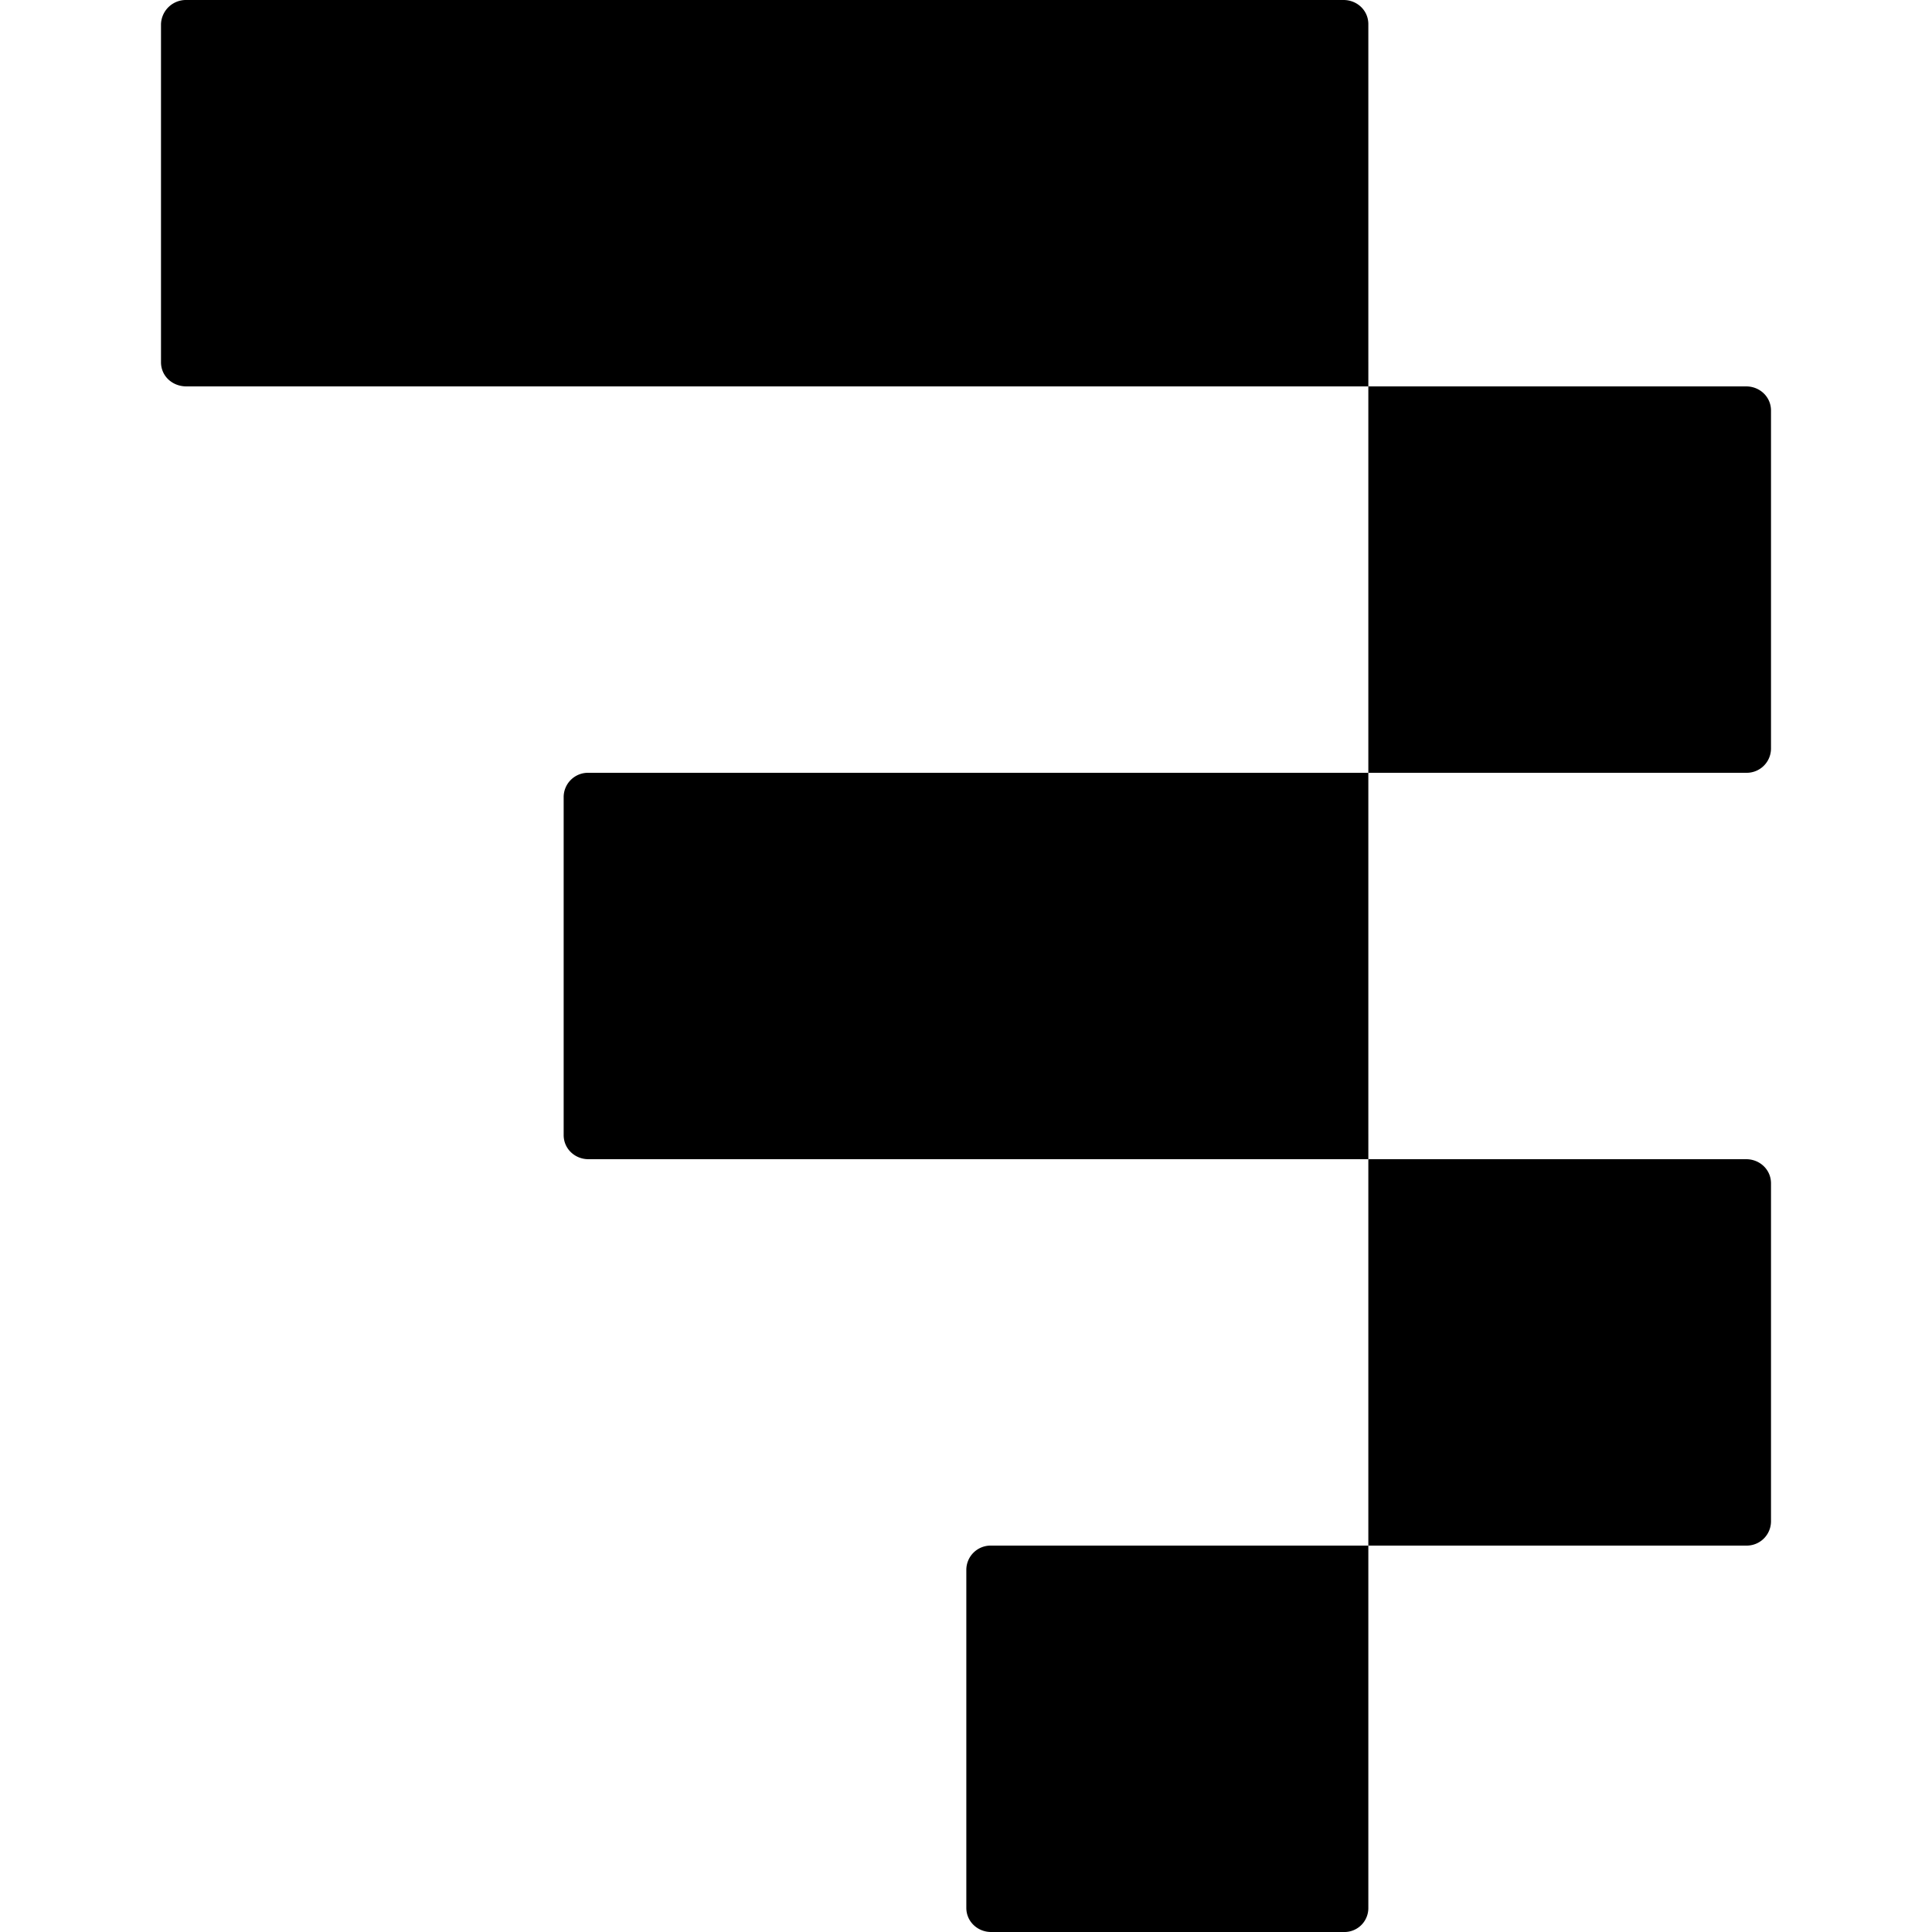
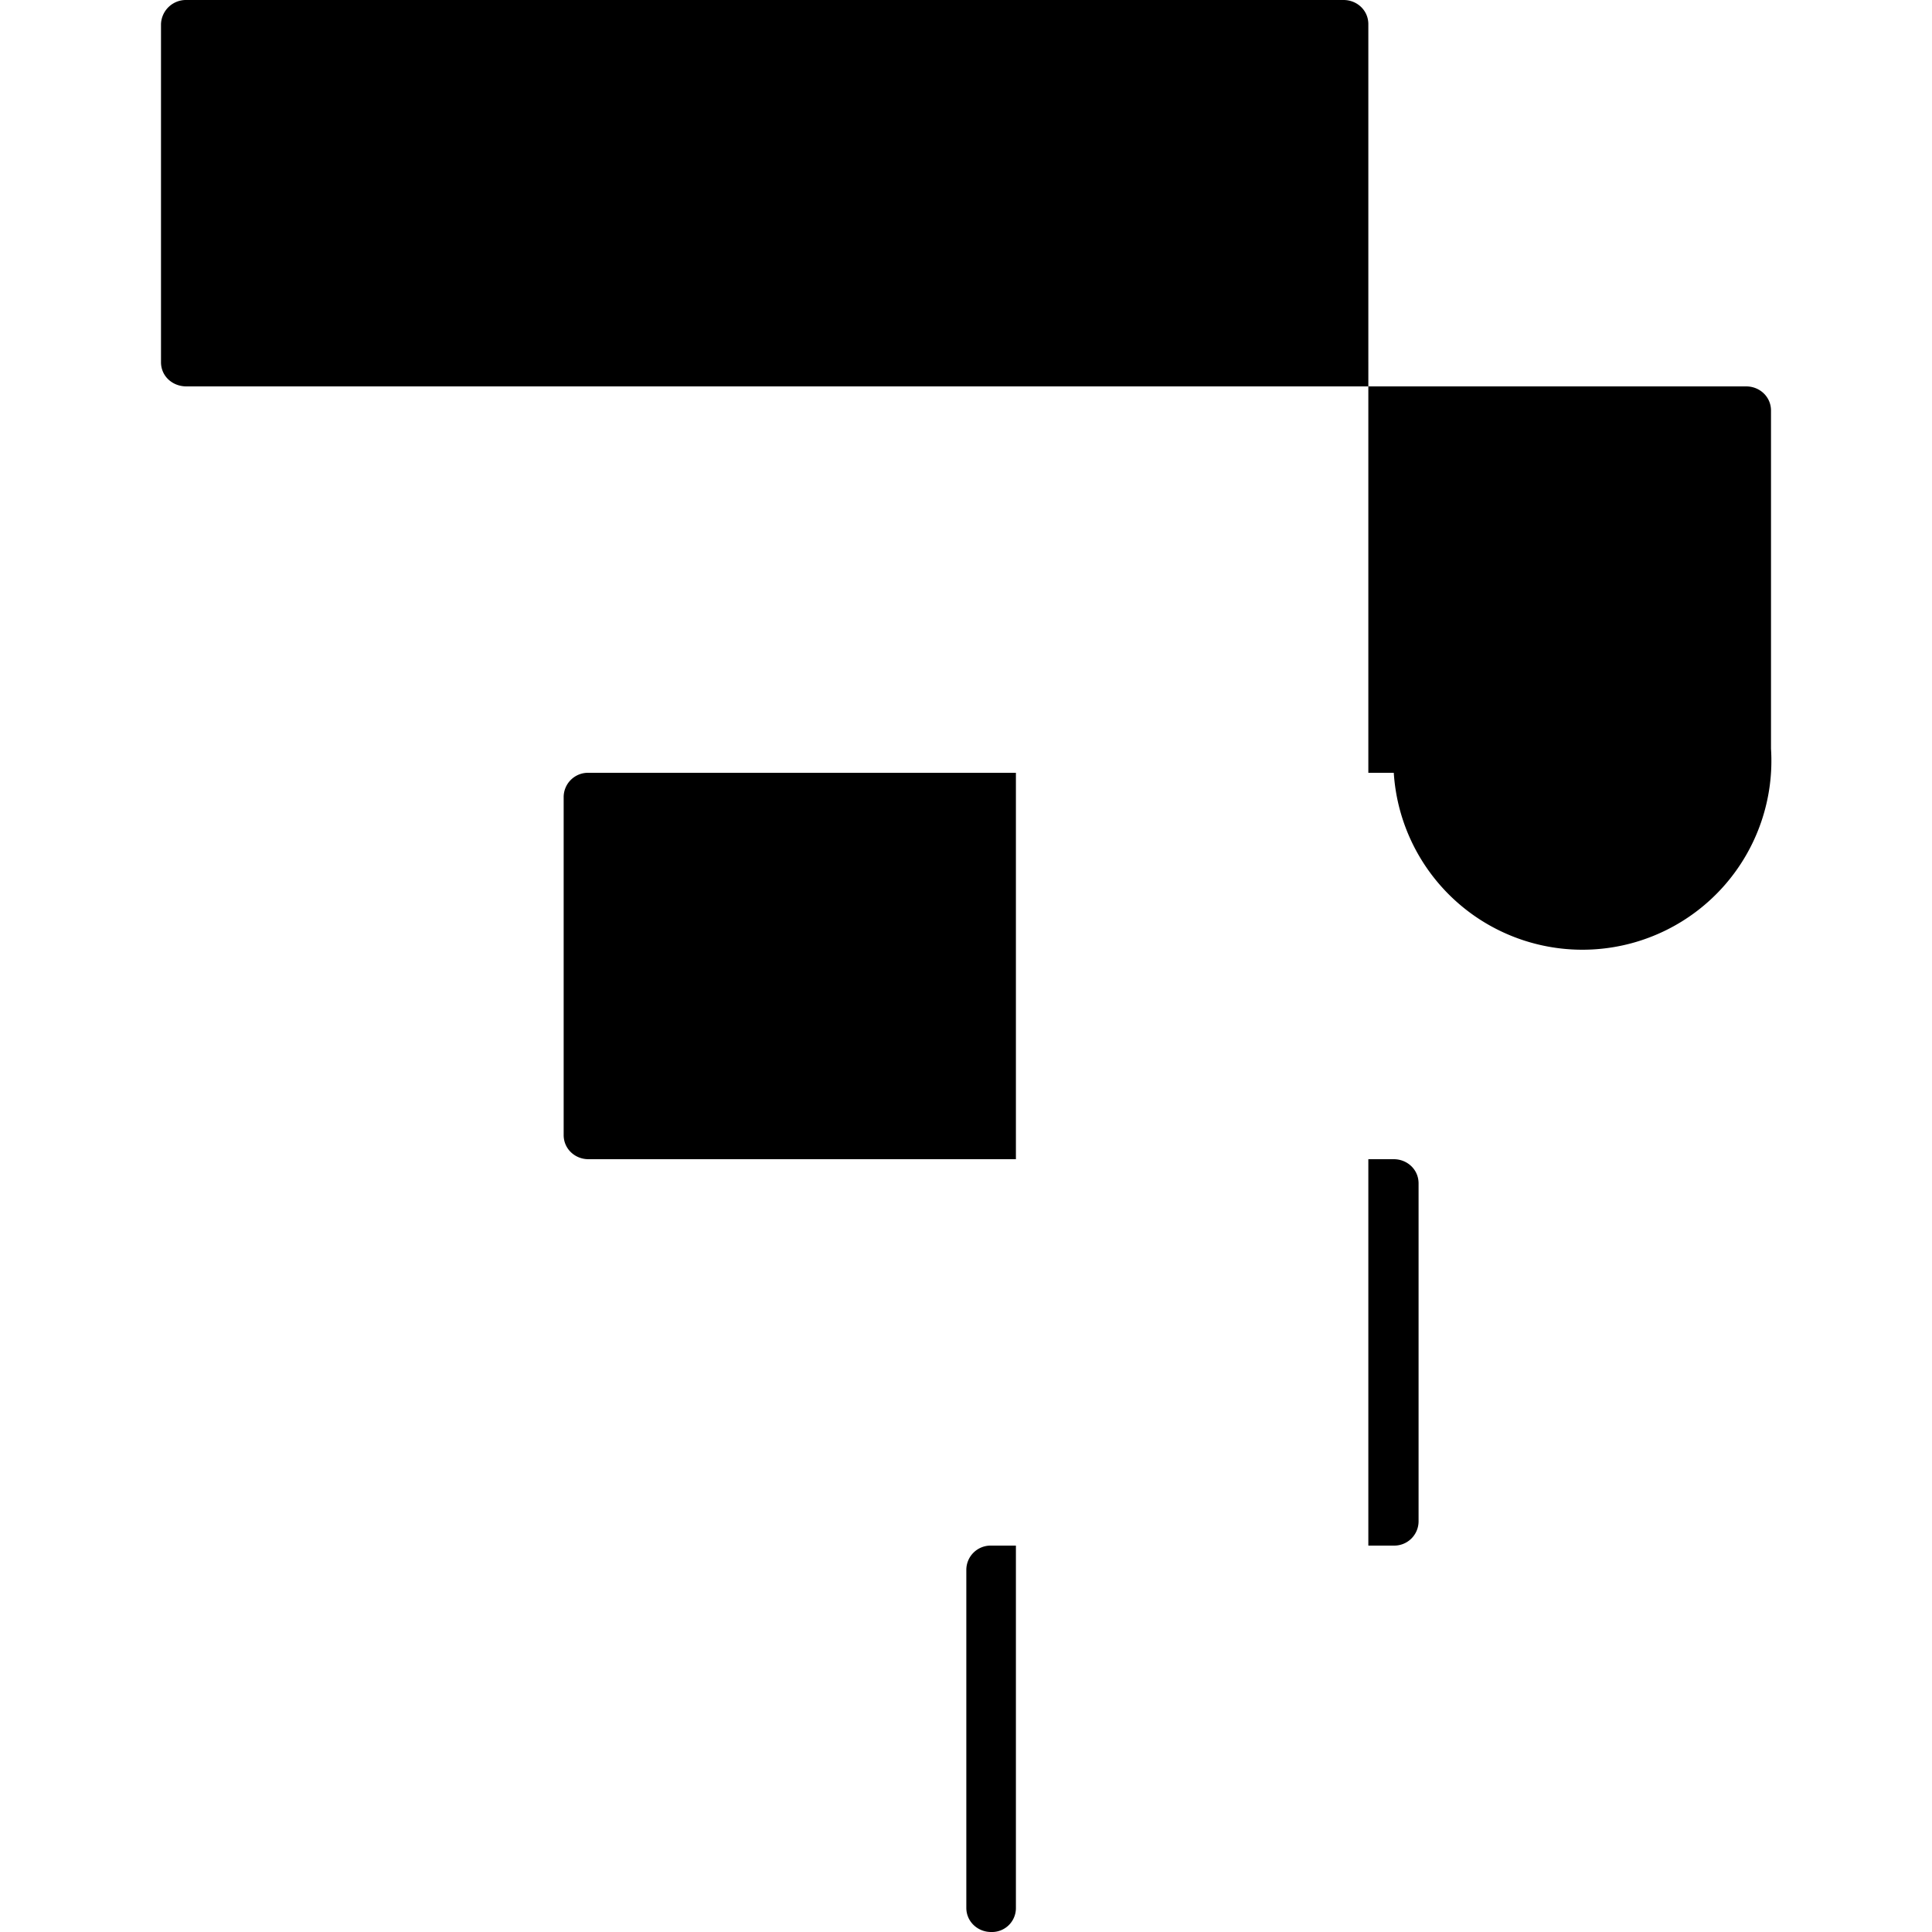
<svg xmlns="http://www.w3.org/2000/svg" fill="currentColor" fill-rule="evenodd" height="1em" style="flex:none;line-height:1" viewBox="0 0 24 24" width="1em">
  <title>Baseten</title>
-   <path d="M2.316 4.8h14.682v4.8H7.31a.302.302 0 00-.308.3v4.2c0 .171.14.3.308.3h9.688v4.8h-4.686a.302.302 0 00-.308.3v4.2c0 .171.141.3.308.3h4.378a.297.297 0 00.308-.3v-4.5h4.694a.302.302 0 00.308-.3v-4.2c0-.171-.14-.3-.308-.3h-4.694V9.6h4.694A.302.302 0 0022 9.3V5.1c0-.171-.14-.3-.308-.3h-4.694V.3c0-.171-.14-.3-.308-.3H2.316A.31.31 0 002 .3v4.2c0 .171.14.3.316.3z" />
+   <path d="M2.316 4.8h14.682v4.8H7.31a.302.302 0 00-.308.3v4.2c0 .171.14.3.308.3h9.688v4.8h-4.686a.302.302 0 00-.308.3v4.2c0 .171.141.3.308.3a.297.297 0 00.308-.3v-4.5h4.694a.302.302 0 00.308-.3v-4.2c0-.171-.14-.3-.308-.3h-4.694V9.6h4.694A.302.302 0 0022 9.3V5.1c0-.171-.14-.3-.308-.3h-4.694V.3c0-.171-.14-.3-.308-.3H2.316A.31.31 0 002 .3v4.2c0 .171.14.3.316.3z" />
</svg>